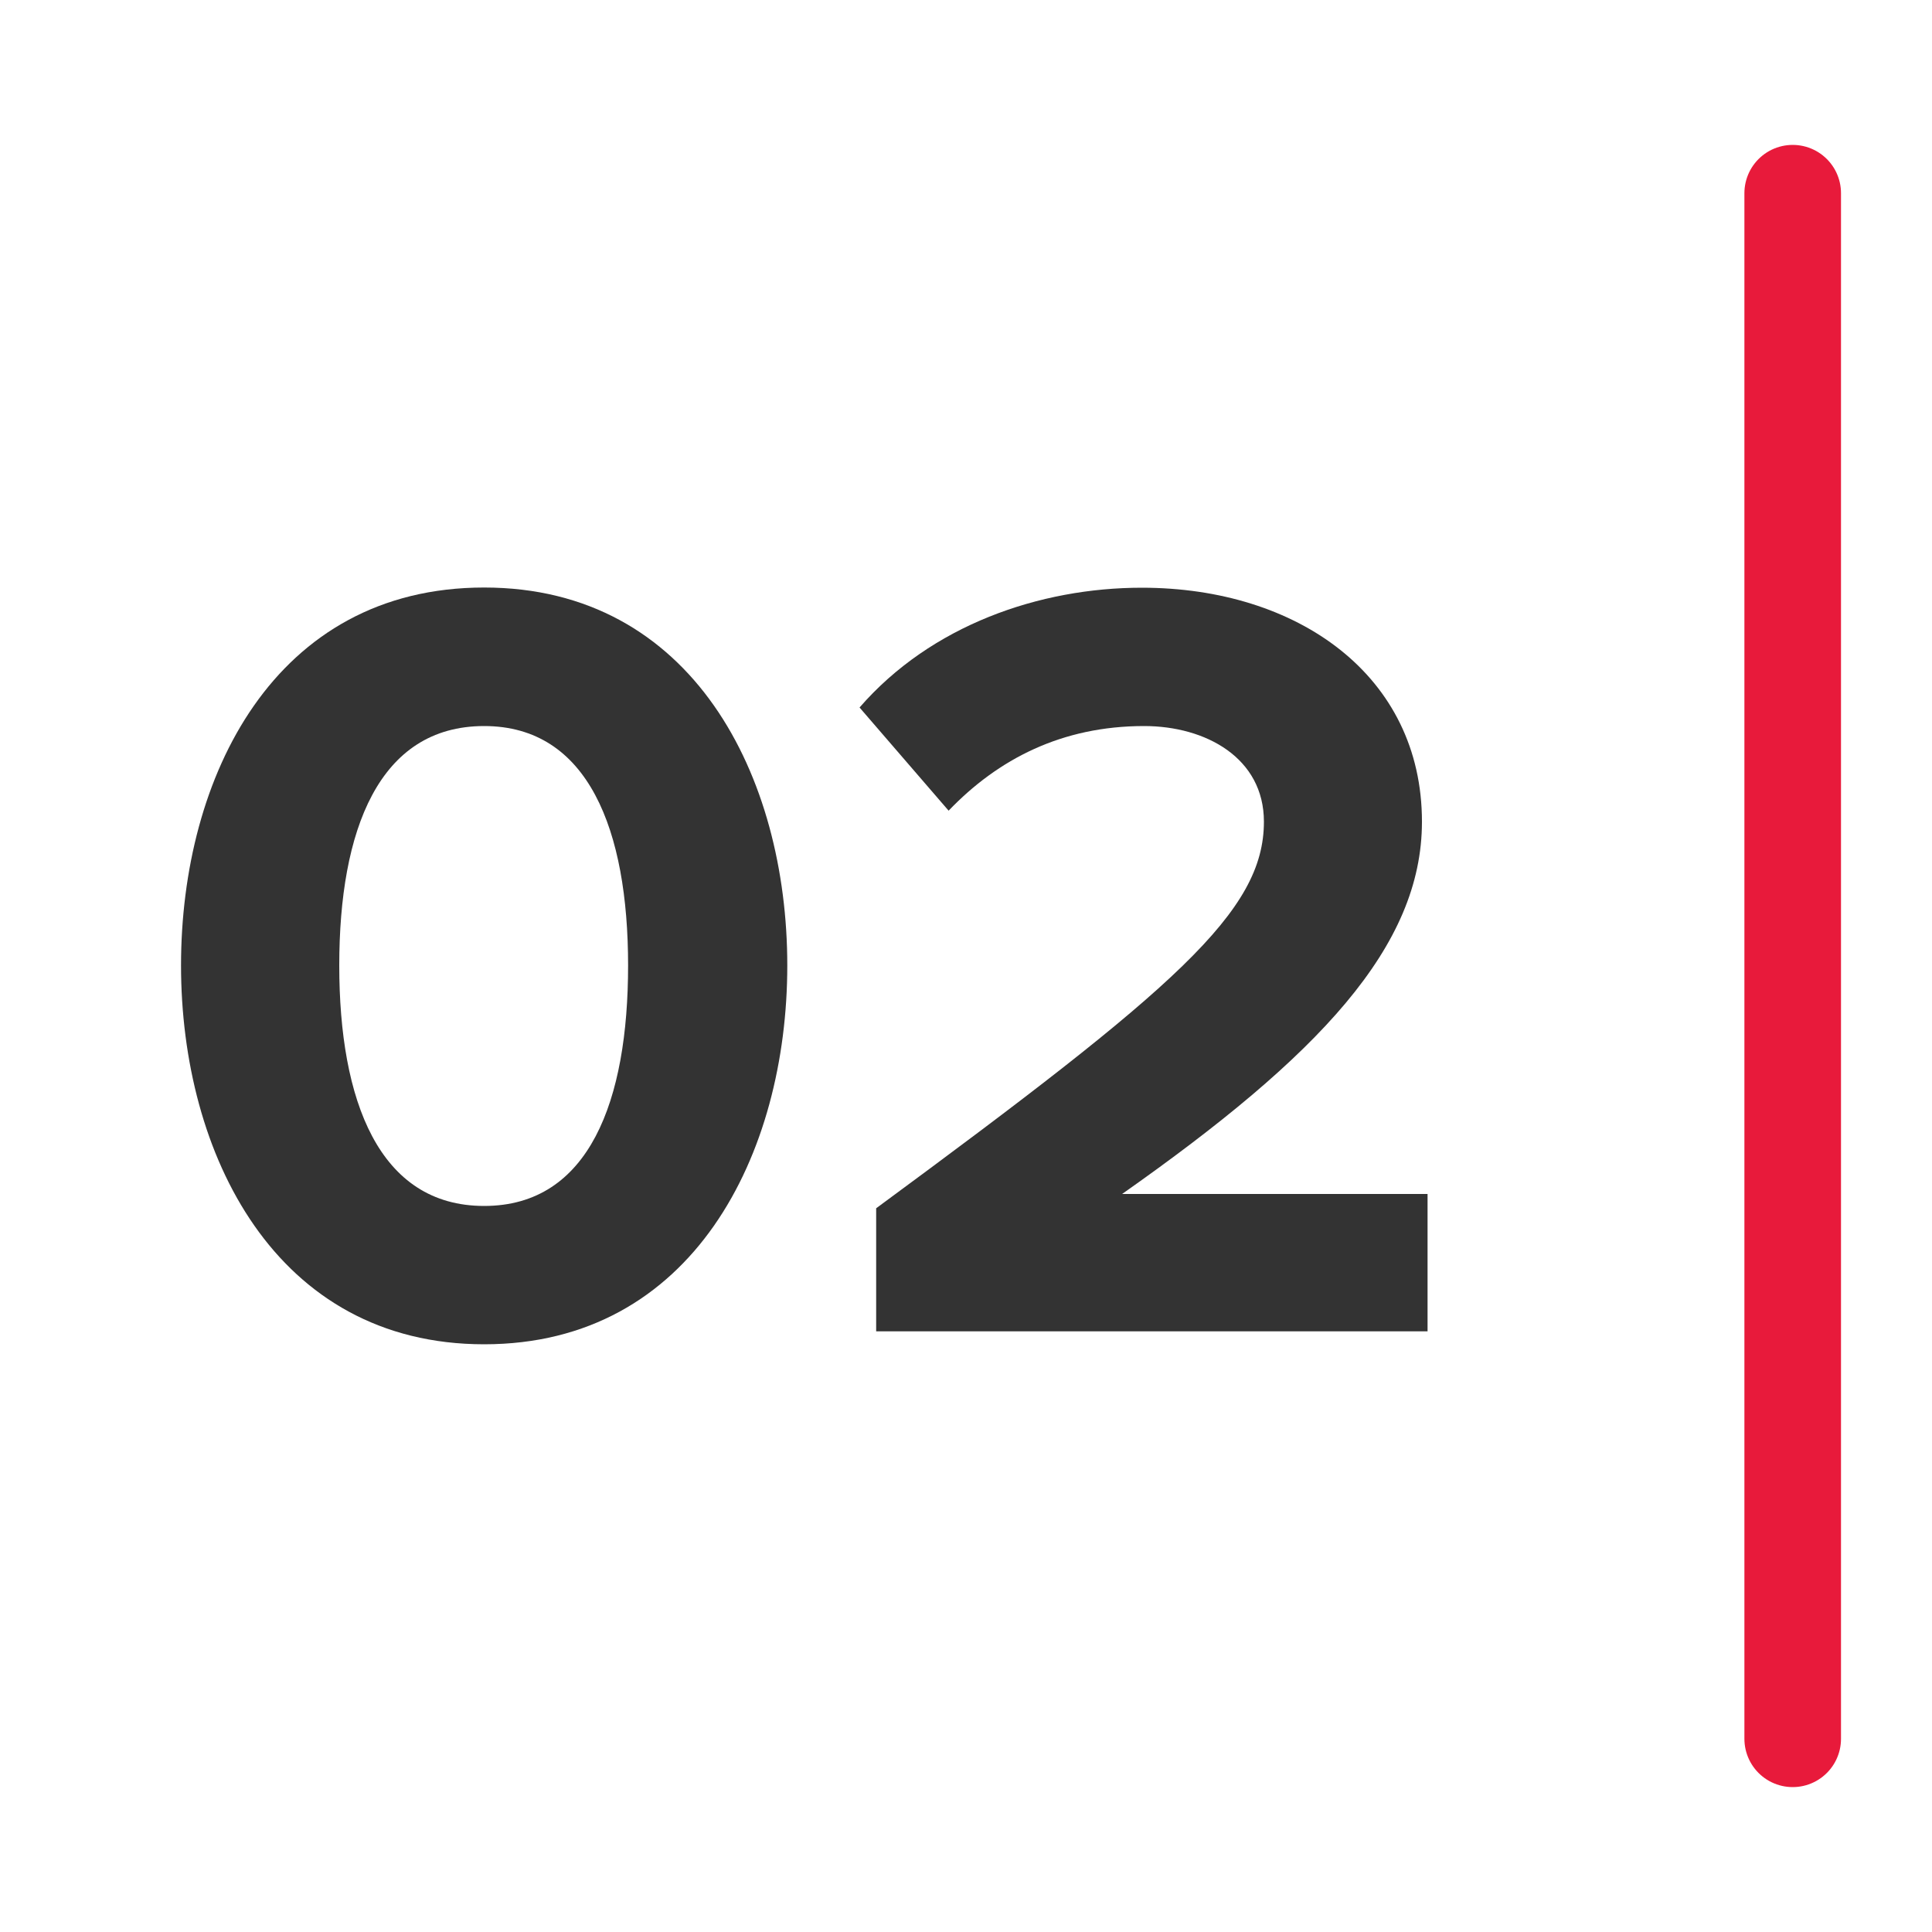
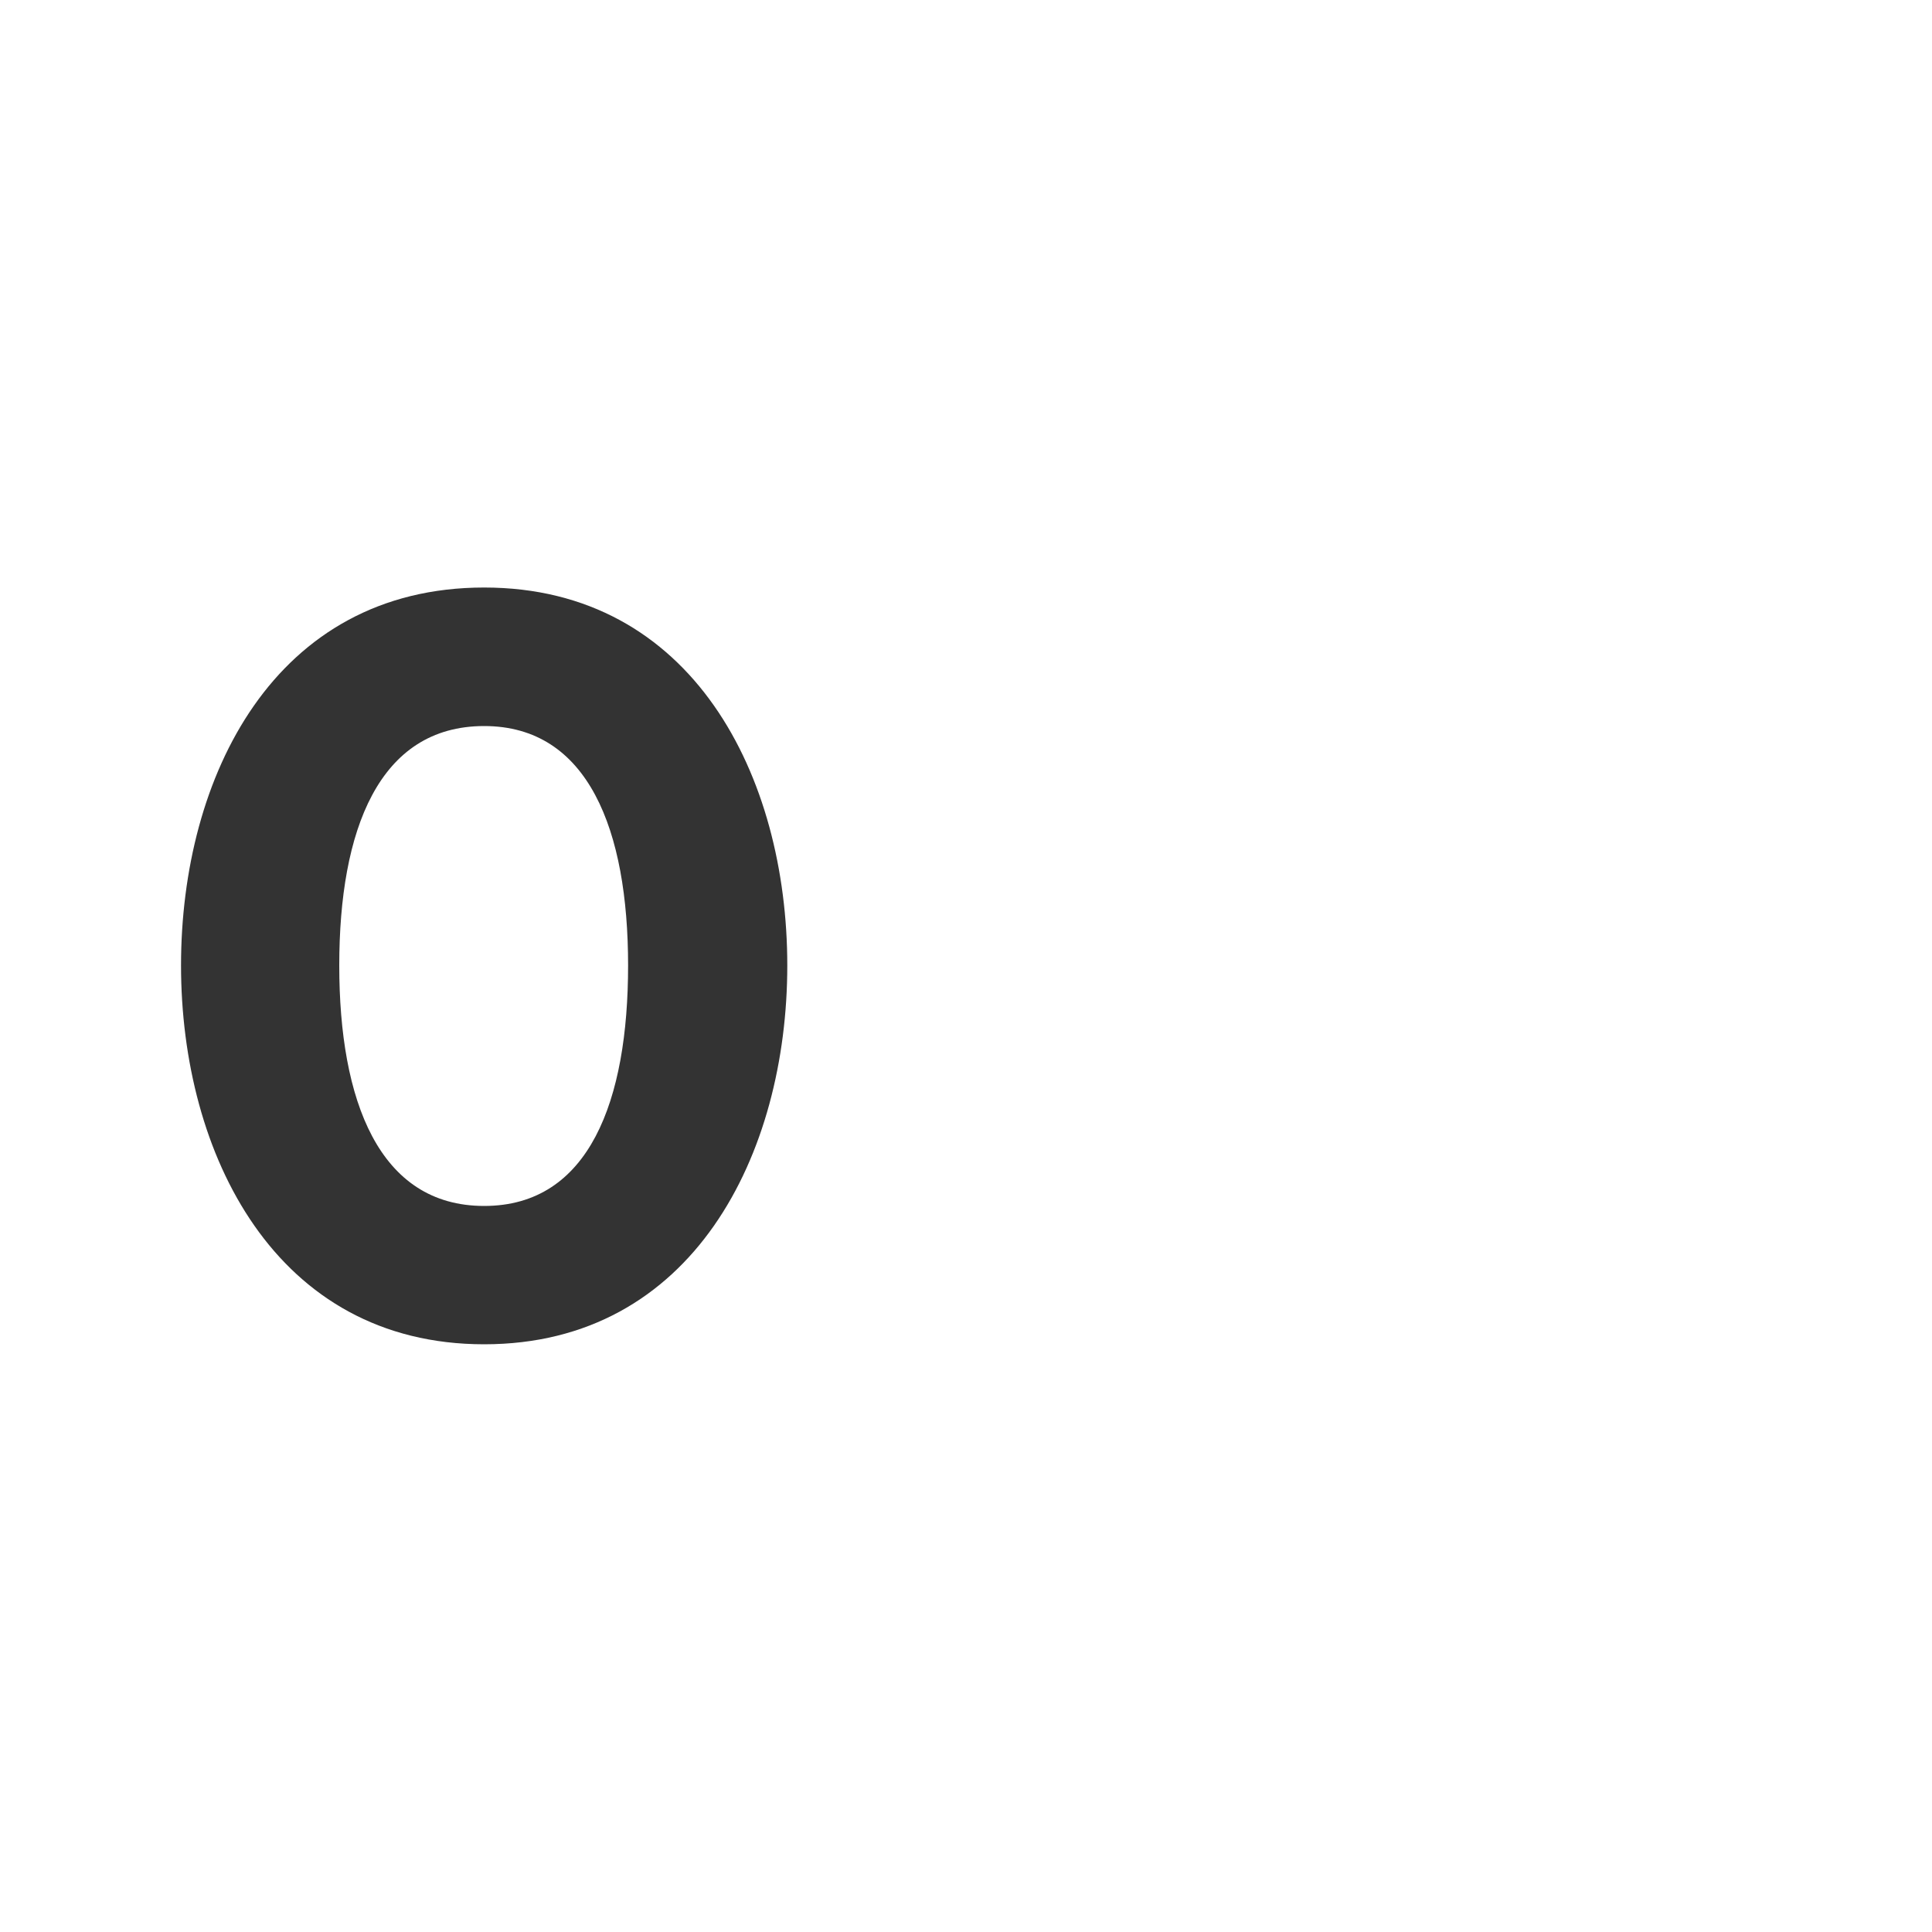
<svg xmlns="http://www.w3.org/2000/svg" id="Layer_1" data-name="Layer 1" viewBox="0 0 100 100">
  <defs>
    <style>
      .cls-1 {
        fill: #333;
        stroke-width: 0px;
      }

      .cls-2 {
        fill: none;
        stroke: #e81a3b;
        stroke-linecap: round;
        stroke-miterlimit: 10;
        stroke-width: 5px;
      }
    </style>
  </defs>
  <g>
    <path class="cls-1" d="M25.06,30.41c10.8,0,15.69,9.78,15.69,19.56s-4.89,19.61-15.69,19.61-15.69-9.84-15.69-19.61,4.83-19.56,15.69-19.56ZM25.06,37.58c-5.46,0-7.5,5.4-7.5,12.39s2.05,12.45,7.5,12.45,7.45-5.46,7.45-12.45-2.05-12.39-7.45-12.39Z" />
-     <path class="cls-1" d="M45.35,62.54c15.52-11.43,20.07-15.35,20.07-20.01,0-3.3-3.01-4.95-6.2-4.95-4.26,0-7.56,1.71-10.12,4.38l-4.61-5.34c3.7-4.26,9.32-6.2,14.61-6.2,8.07,0,14.5,4.55,14.5,12.11,0,6.48-5.34,12.11-15.52,19.27h15.81v7.11h-28.54v-6.37Z" />
  </g>
-   <line class="cls-2" x1="92.79" y1="10" x2="92.79" y2="90" />
</svg>